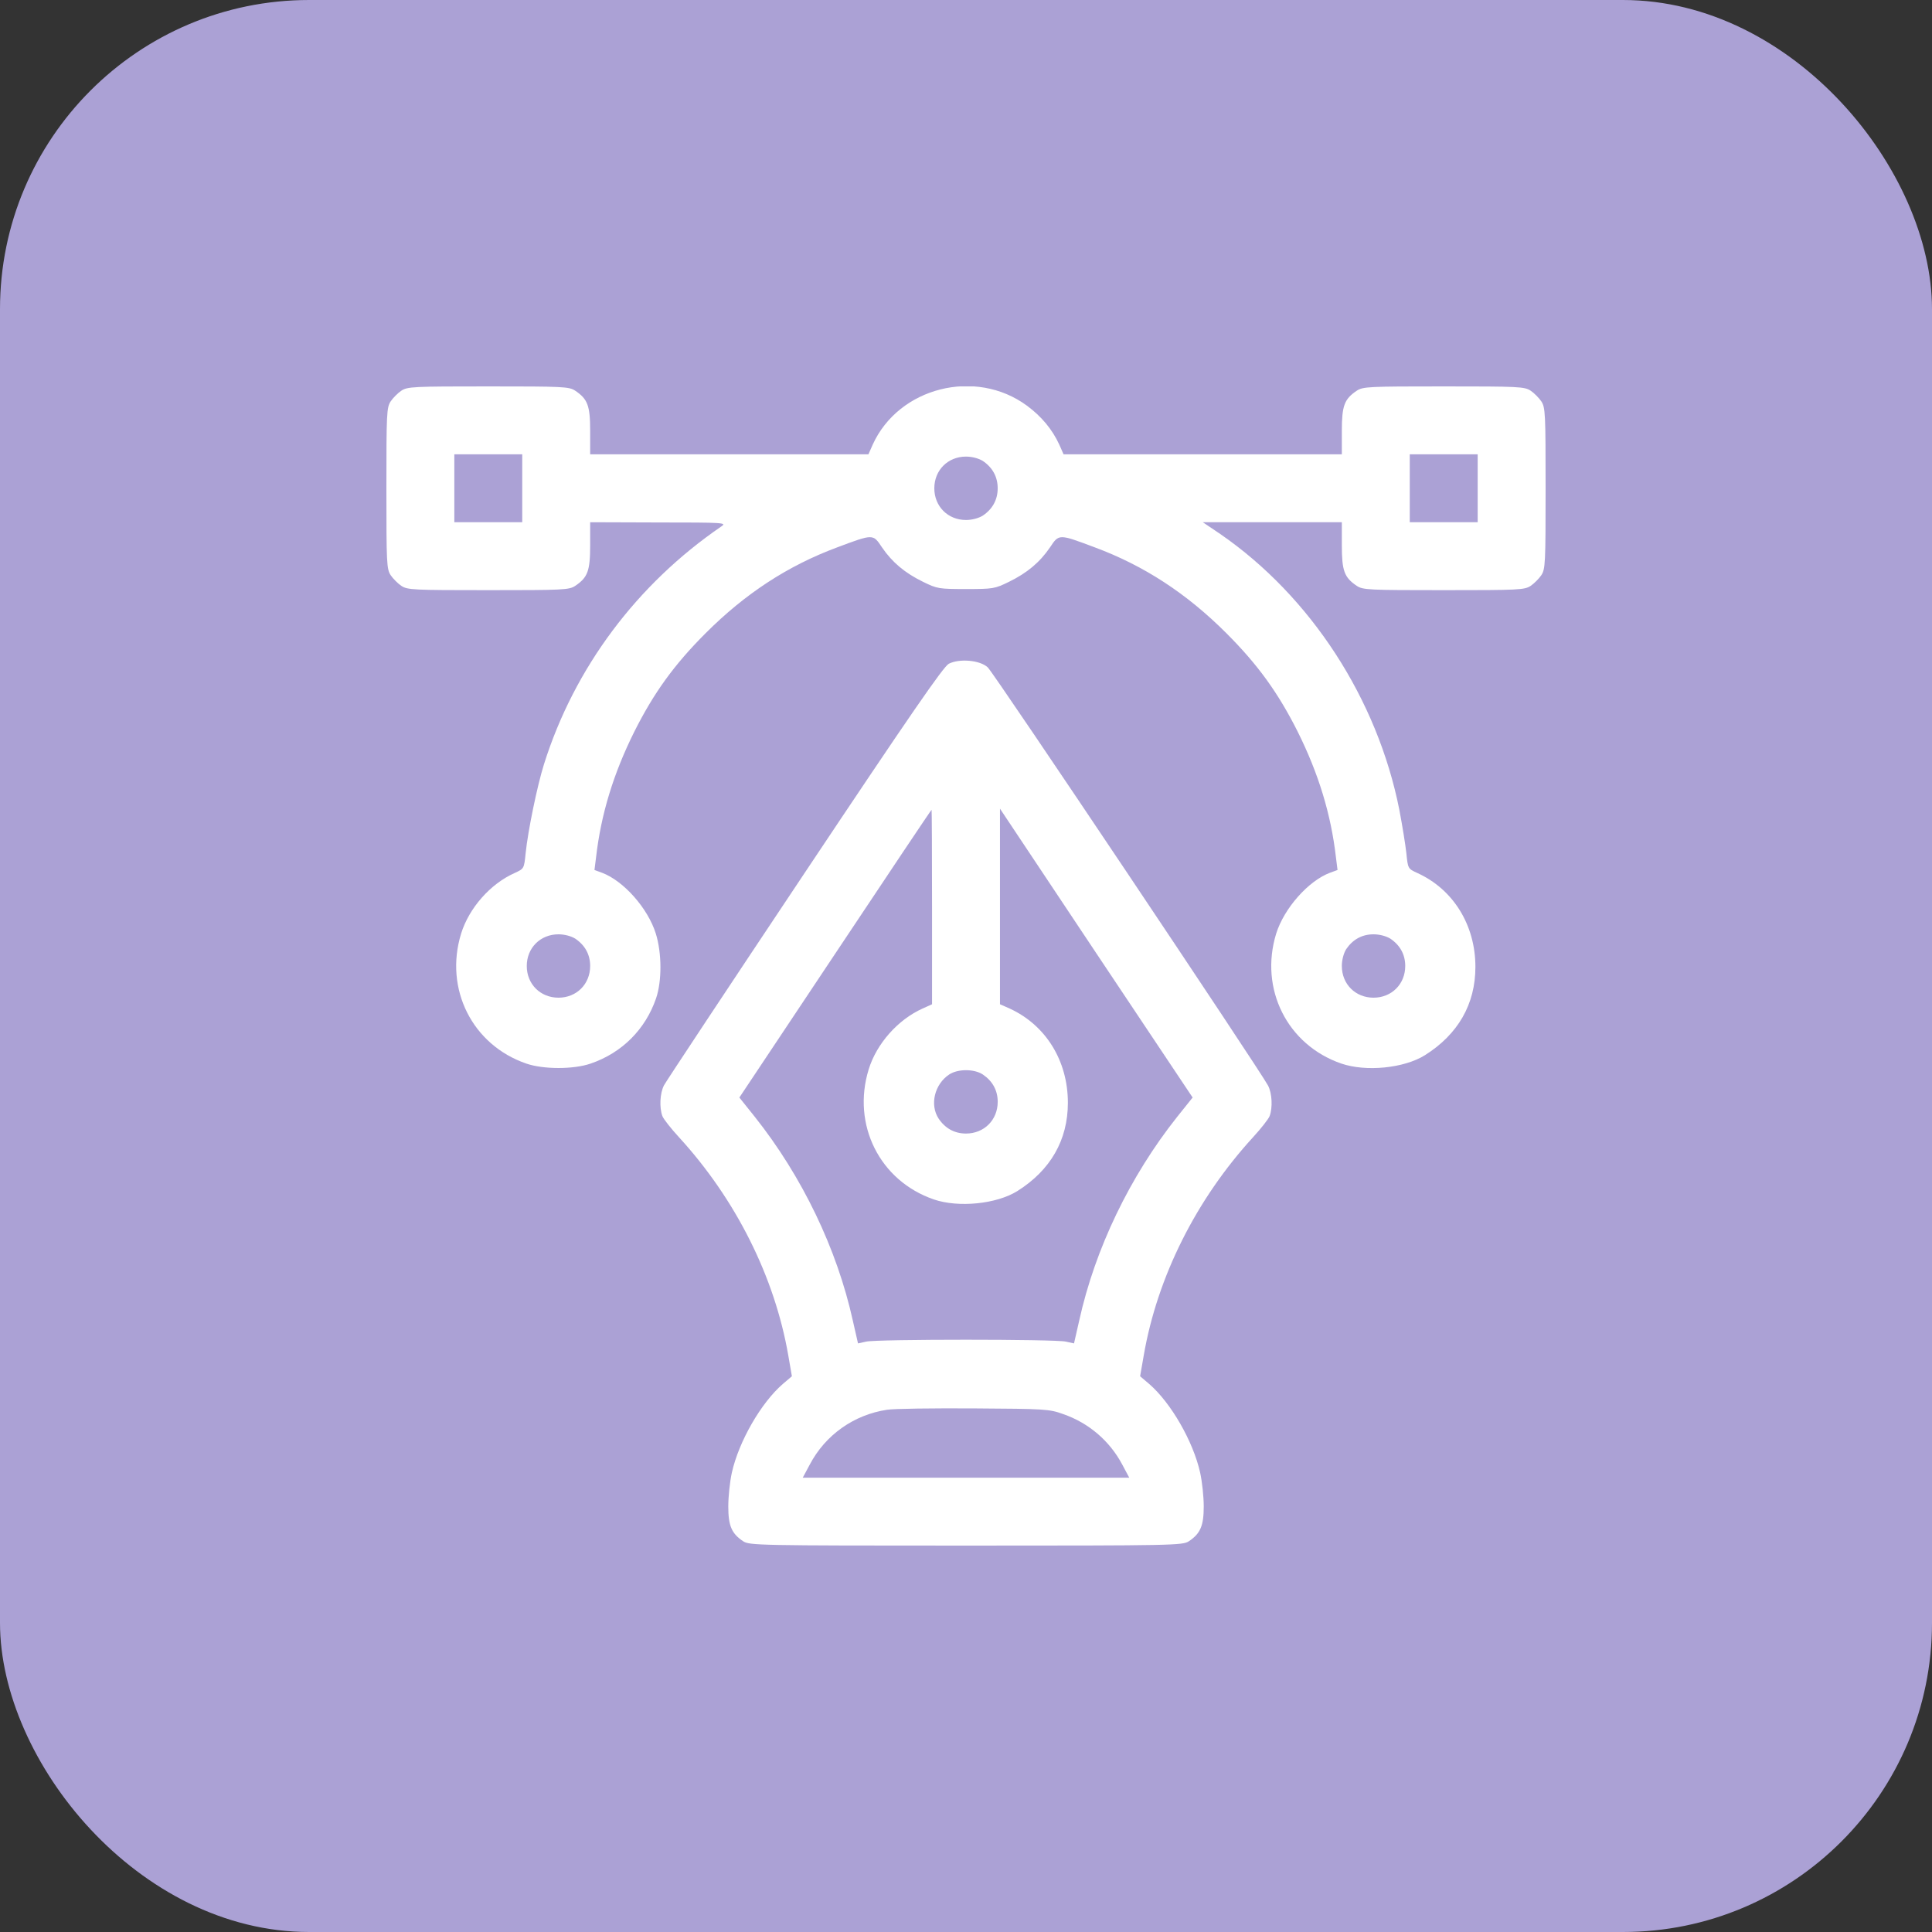
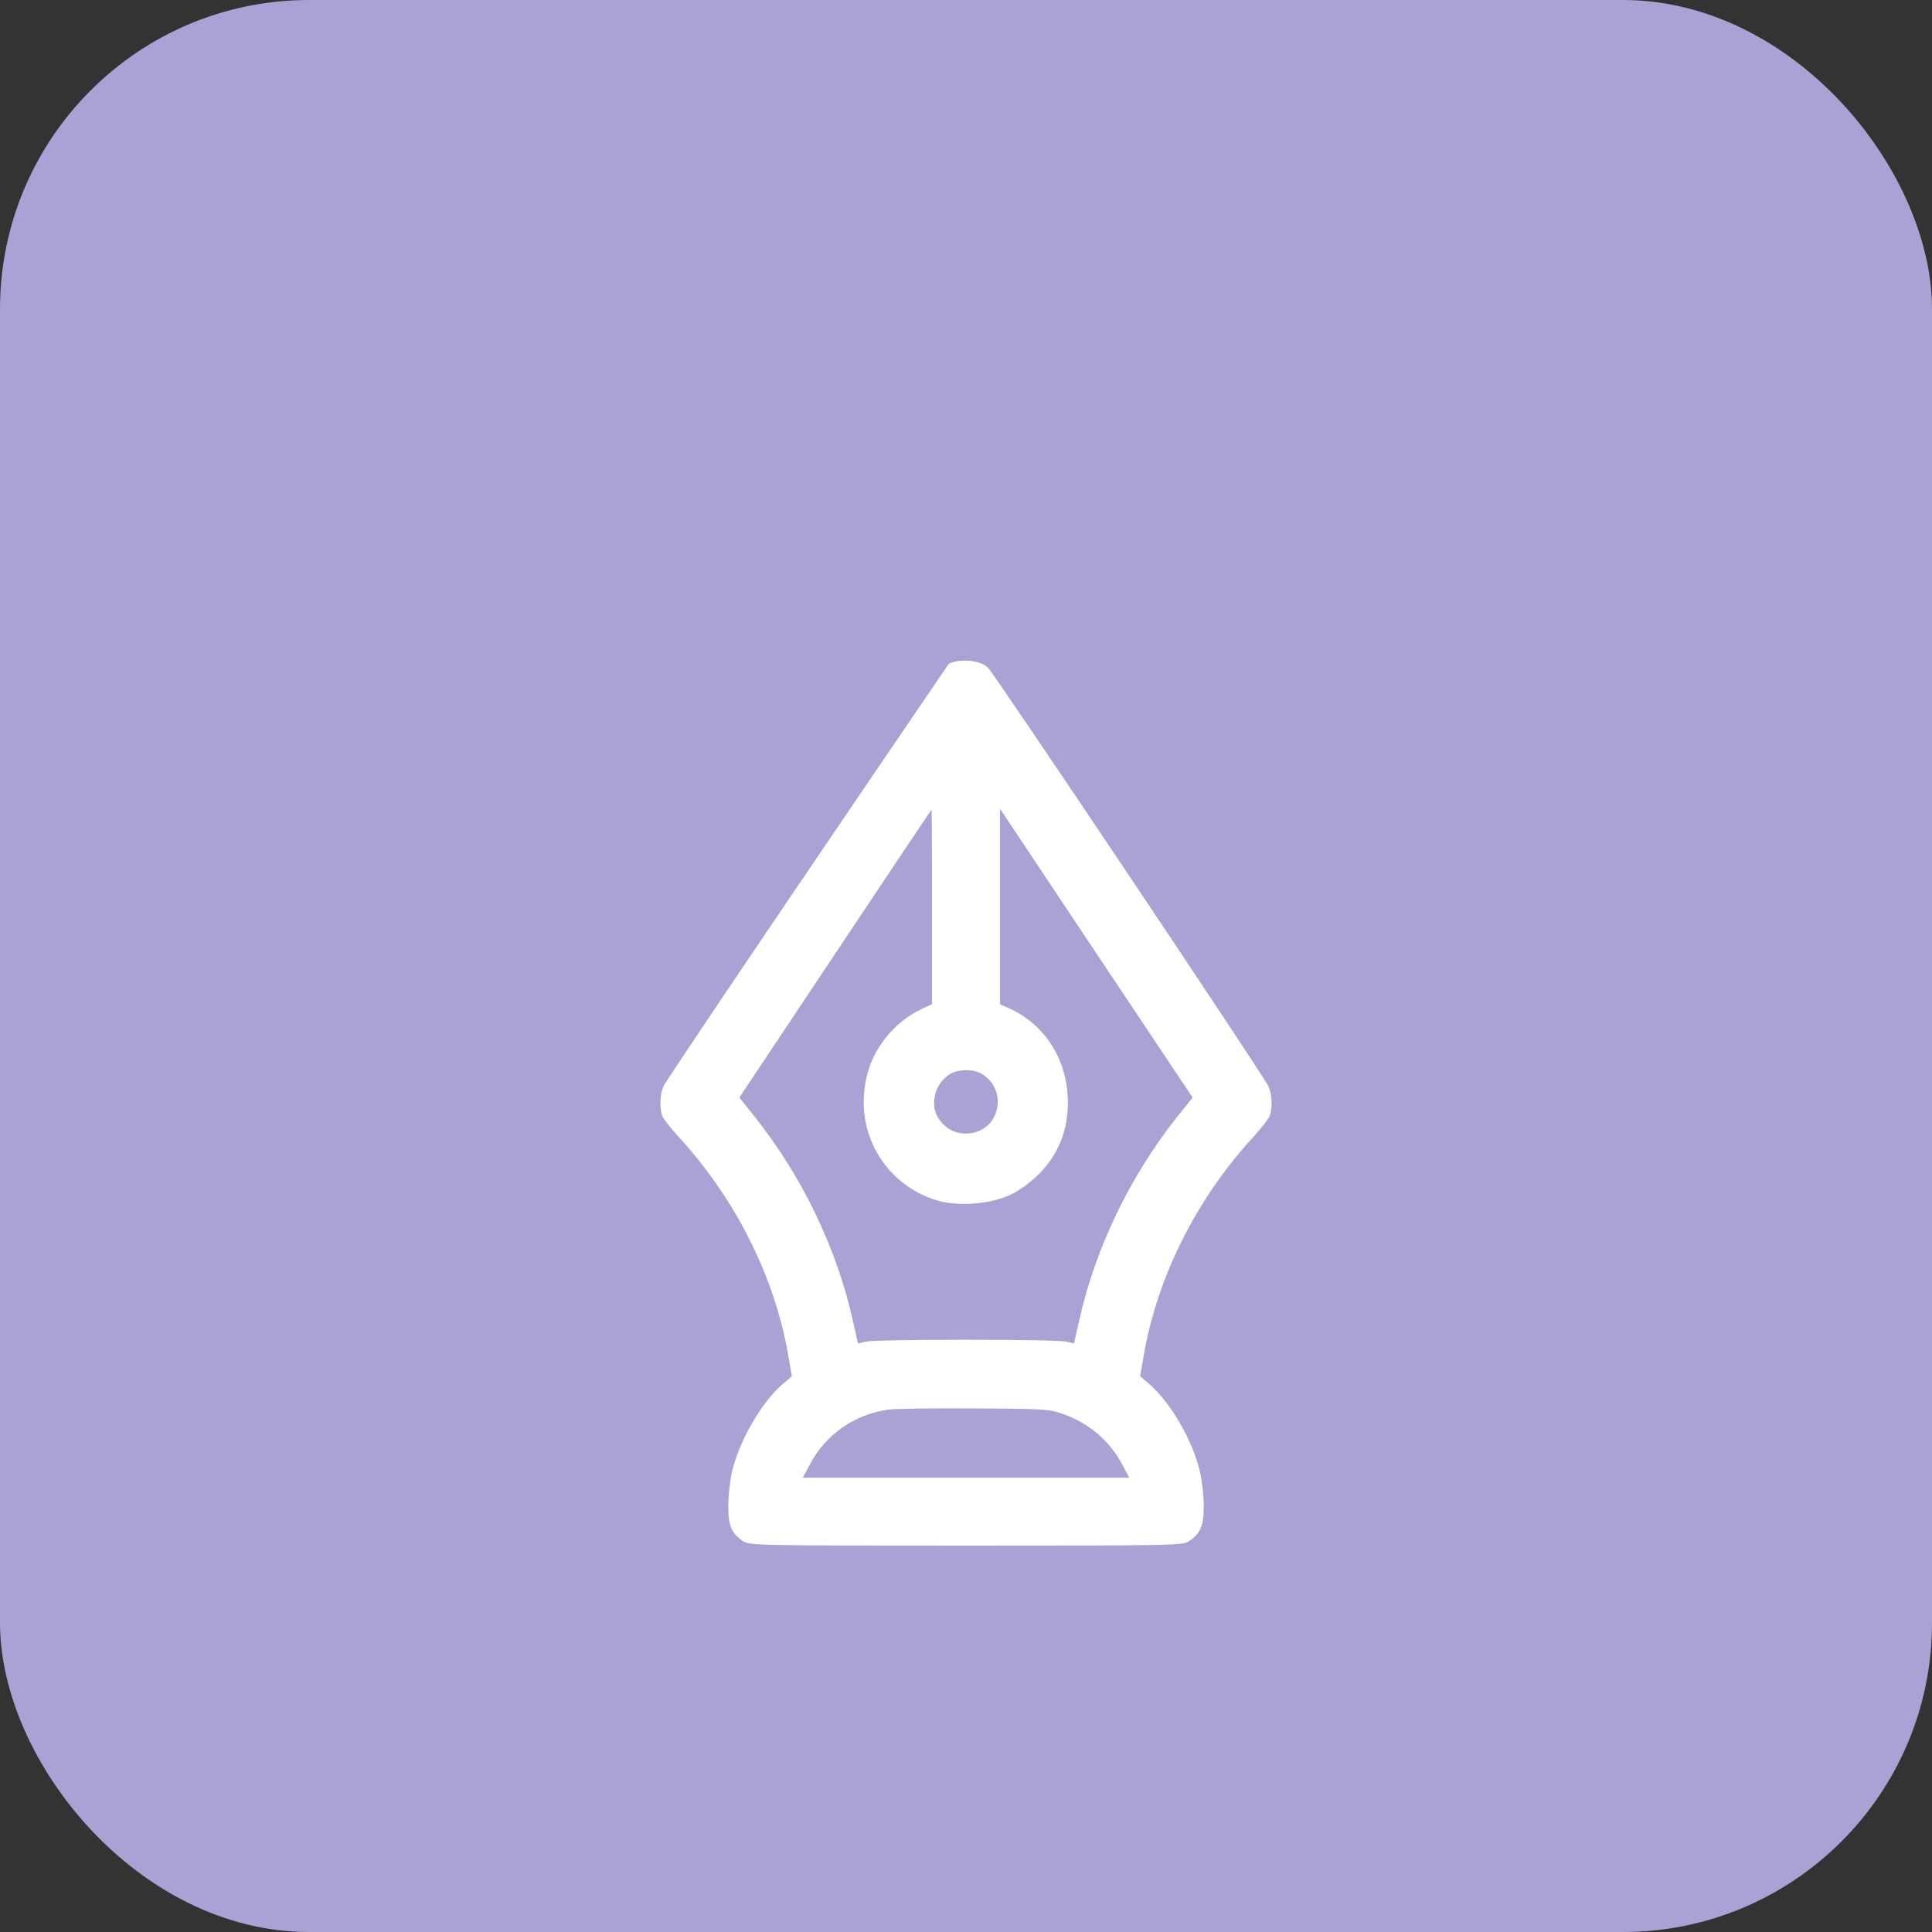
<svg xmlns="http://www.w3.org/2000/svg" width="75" height="75" viewBox="0 0 75 75" fill="none">
  <rect x="0" y="0" width="75" height="75" fill="#333333" stroke="none" />
  <rect width="75" height="75" rx="12" fill="#ABA1D5" />
  <g clip-path="url(#clip0_371_16)">
-     <path d="M15.58 15.167C15.448 15.255 15.255 15.448 15.167 15.58C15.009 15.817 15 16.046 15 18.955C15 21.864 15.009 22.093 15.167 22.33C15.255 22.462 15.448 22.655 15.58 22.743C15.817 22.901 16.046 22.91 18.955 22.91C21.864 22.91 22.093 22.901 22.33 22.743C22.814 22.418 22.91 22.163 22.91 21.17V20.273L25.573 20.282C28.096 20.282 28.219 20.291 28.008 20.432C24.721 22.682 22.295 25.925 21.117 29.669C20.854 30.504 20.493 32.262 20.405 33.123C20.344 33.721 20.344 33.721 19.983 33.888C19.034 34.309 18.208 35.25 17.9 36.243C17.241 38.388 18.331 40.567 20.432 41.288C21.091 41.517 22.269 41.517 22.928 41.288C24.141 40.875 25.055 39.961 25.468 38.757C25.696 38.089 25.696 37.008 25.459 36.243C25.151 35.259 24.211 34.195 23.367 33.879L23.077 33.773L23.139 33.281C23.332 31.602 23.815 30.029 24.624 28.403C25.38 26.9 26.162 25.811 27.393 24.58C28.931 23.042 30.583 21.961 32.499 21.249C33.905 20.722 33.888 20.722 34.239 21.249C34.635 21.829 35.127 22.242 35.83 22.585C36.384 22.857 36.445 22.866 37.5 22.866C38.555 22.866 38.616 22.857 39.17 22.585C39.873 22.242 40.365 21.829 40.761 21.249C41.112 20.722 41.095 20.722 42.501 21.249C44.417 21.961 46.069 23.042 47.607 24.58C48.838 25.811 49.62 26.9 50.376 28.403C51.185 30.029 51.668 31.602 51.861 33.281L51.923 33.773L51.633 33.879C50.789 34.195 49.849 35.259 49.541 36.243C48.882 38.388 49.972 40.567 52.072 41.288C53.022 41.613 54.498 41.473 55.315 40.963C56.599 40.154 57.275 38.985 57.275 37.535C57.275 35.909 56.414 34.52 55.017 33.888C54.656 33.721 54.656 33.721 54.595 33.123C54.56 32.798 54.437 32.042 54.322 31.436C53.47 27.138 50.886 23.156 47.37 20.73L46.693 20.273H49.392H52.09V21.17C52.09 22.163 52.187 22.418 52.67 22.743C52.907 22.901 53.136 22.91 56.045 22.91C58.954 22.91 59.183 22.901 59.42 22.743C59.552 22.655 59.745 22.462 59.833 22.33C59.991 22.093 60 21.864 60 18.955C60 16.046 59.991 15.817 59.833 15.58C59.745 15.448 59.552 15.255 59.42 15.167C59.183 15.009 58.954 15 56.045 15C53.136 15 52.907 15.009 52.67 15.167C52.187 15.492 52.09 15.747 52.09 16.731V17.637H46.685H41.288L41.121 17.259C40.849 16.67 40.435 16.169 39.864 15.747C37.869 14.279 34.89 15.035 33.879 17.259L33.712 17.637H28.315H22.91V16.731C22.91 15.747 22.814 15.492 22.33 15.167C22.093 15.009 21.864 15 18.955 15C16.046 15 15.817 15.009 15.58 15.167ZM20.273 18.955V20.273H18.955H17.637V18.955V17.637H18.955H20.273V18.955ZM57.363 18.955V20.273H56.045H54.727V18.955V17.637H56.045H57.363V18.955ZM38.15 17.892C38.528 18.146 38.73 18.507 38.73 18.955C38.73 19.403 38.528 19.764 38.15 20.018C37.992 20.115 37.737 20.186 37.5 20.186C36.797 20.186 36.27 19.658 36.27 18.955C36.27 18.252 36.797 17.725 37.5 17.725C37.737 17.725 37.992 17.795 38.15 17.892ZM22.33 36.437C22.708 36.691 22.91 37.052 22.91 37.5C22.91 38.203 22.383 38.73 21.68 38.73C20.977 38.73 20.449 38.203 20.449 37.5C20.449 36.797 20.977 36.27 21.68 36.27C21.917 36.27 22.172 36.34 22.33 36.437ZM53.971 36.437C54.349 36.691 54.551 37.052 54.551 37.5C54.551 38.203 54.023 38.73 53.32 38.73C52.617 38.73 52.09 38.203 52.09 37.5C52.09 37.263 52.16 37.008 52.257 36.849C52.512 36.472 52.872 36.27 53.32 36.27C53.558 36.27 53.812 36.34 53.971 36.437Z" fill="white" />
-     <path d="M36.832 25.767C36.621 25.881 35.364 27.7 31.242 33.879C28.316 38.265 25.855 41.982 25.776 42.132C25.617 42.44 25.591 42.993 25.714 43.327C25.758 43.441 26.048 43.81 26.356 44.145C28.562 46.553 30.073 49.567 30.601 52.617L30.741 53.426L30.39 53.725C29.546 54.454 28.685 55.948 28.412 57.161C28.333 57.513 28.272 58.102 28.272 58.48C28.272 59.235 28.403 59.534 28.852 59.833C29.098 59.991 29.423 60 37.5 60C45.577 60 45.903 59.991 46.149 59.833C46.597 59.534 46.729 59.235 46.729 58.48C46.729 58.102 46.667 57.513 46.588 57.161C46.316 55.948 45.454 54.454 44.611 53.725L44.259 53.426L44.4 52.617C44.927 49.567 46.439 46.553 48.645 44.145C48.952 43.81 49.242 43.441 49.286 43.327C49.409 43.002 49.383 42.44 49.225 42.141C48.935 41.578 38.572 26.109 38.344 25.907C38.045 25.626 37.245 25.556 36.832 25.767ZM36.182 35.215V38.985L35.813 39.152C34.855 39.583 34.028 40.515 33.721 41.517C33.062 43.661 34.151 45.841 36.252 46.562C37.201 46.887 38.678 46.746 39.495 46.236C40.778 45.428 41.455 44.259 41.455 42.809C41.455 41.174 40.594 39.794 39.196 39.152L38.819 38.985V35.188V31.392L42.554 36.999L46.298 42.606L45.7 43.353C43.863 45.665 42.51 48.477 41.895 51.264L41.693 52.151L41.376 52.081C40.963 51.984 34.037 51.984 33.624 52.081L33.308 52.151L33.106 51.264C32.49 48.477 31.137 45.665 29.3 43.353L28.702 42.606L32.42 37.025C34.468 33.949 36.147 31.436 36.164 31.436C36.173 31.436 36.182 33.132 36.182 35.215ZM38.151 41.71C38.528 41.965 38.731 42.325 38.731 42.773C38.731 43.477 38.203 44.004 37.5 44.004C37.052 44.004 36.691 43.802 36.437 43.424C36.085 42.888 36.278 42.088 36.85 41.71C37.184 41.49 37.816 41.49 38.151 41.71ZM41.271 54.894C42.264 55.236 43.081 55.94 43.565 56.853L43.837 57.363H37.5H31.163L31.436 56.853C32.042 55.702 33.15 54.92 34.433 54.727C34.696 54.683 36.217 54.665 37.808 54.674C40.576 54.691 40.734 54.7 41.271 54.894Z" fill="white" />
+     <path d="M36.832 25.767C28.316 38.265 25.855 41.982 25.776 42.132C25.617 42.44 25.591 42.993 25.714 43.327C25.758 43.441 26.048 43.81 26.356 44.145C28.562 46.553 30.073 49.567 30.601 52.617L30.741 53.426L30.39 53.725C29.546 54.454 28.685 55.948 28.412 57.161C28.333 57.513 28.272 58.102 28.272 58.48C28.272 59.235 28.403 59.534 28.852 59.833C29.098 59.991 29.423 60 37.5 60C45.577 60 45.903 59.991 46.149 59.833C46.597 59.534 46.729 59.235 46.729 58.48C46.729 58.102 46.667 57.513 46.588 57.161C46.316 55.948 45.454 54.454 44.611 53.725L44.259 53.426L44.4 52.617C44.927 49.567 46.439 46.553 48.645 44.145C48.952 43.81 49.242 43.441 49.286 43.327C49.409 43.002 49.383 42.44 49.225 42.141C48.935 41.578 38.572 26.109 38.344 25.907C38.045 25.626 37.245 25.556 36.832 25.767ZM36.182 35.215V38.985L35.813 39.152C34.855 39.583 34.028 40.515 33.721 41.517C33.062 43.661 34.151 45.841 36.252 46.562C37.201 46.887 38.678 46.746 39.495 46.236C40.778 45.428 41.455 44.259 41.455 42.809C41.455 41.174 40.594 39.794 39.196 39.152L38.819 38.985V35.188V31.392L42.554 36.999L46.298 42.606L45.7 43.353C43.863 45.665 42.51 48.477 41.895 51.264L41.693 52.151L41.376 52.081C40.963 51.984 34.037 51.984 33.624 52.081L33.308 52.151L33.106 51.264C32.49 48.477 31.137 45.665 29.3 43.353L28.702 42.606L32.42 37.025C34.468 33.949 36.147 31.436 36.164 31.436C36.173 31.436 36.182 33.132 36.182 35.215ZM38.151 41.71C38.528 41.965 38.731 42.325 38.731 42.773C38.731 43.477 38.203 44.004 37.5 44.004C37.052 44.004 36.691 43.802 36.437 43.424C36.085 42.888 36.278 42.088 36.85 41.71C37.184 41.49 37.816 41.49 38.151 41.71ZM41.271 54.894C42.264 55.236 43.081 55.94 43.565 56.853L43.837 57.363H37.5H31.163L31.436 56.853C32.042 55.702 33.15 54.92 34.433 54.727C34.696 54.683 36.217 54.665 37.808 54.674C40.576 54.691 40.734 54.7 41.271 54.894Z" fill="white" />
  </g>
  <defs>
    <clipPath id="clip0_371_16">
      <rect width="45" height="45" fill="white" transform="translate(15 15)" />
    </clipPath>
  </defs>
</svg>